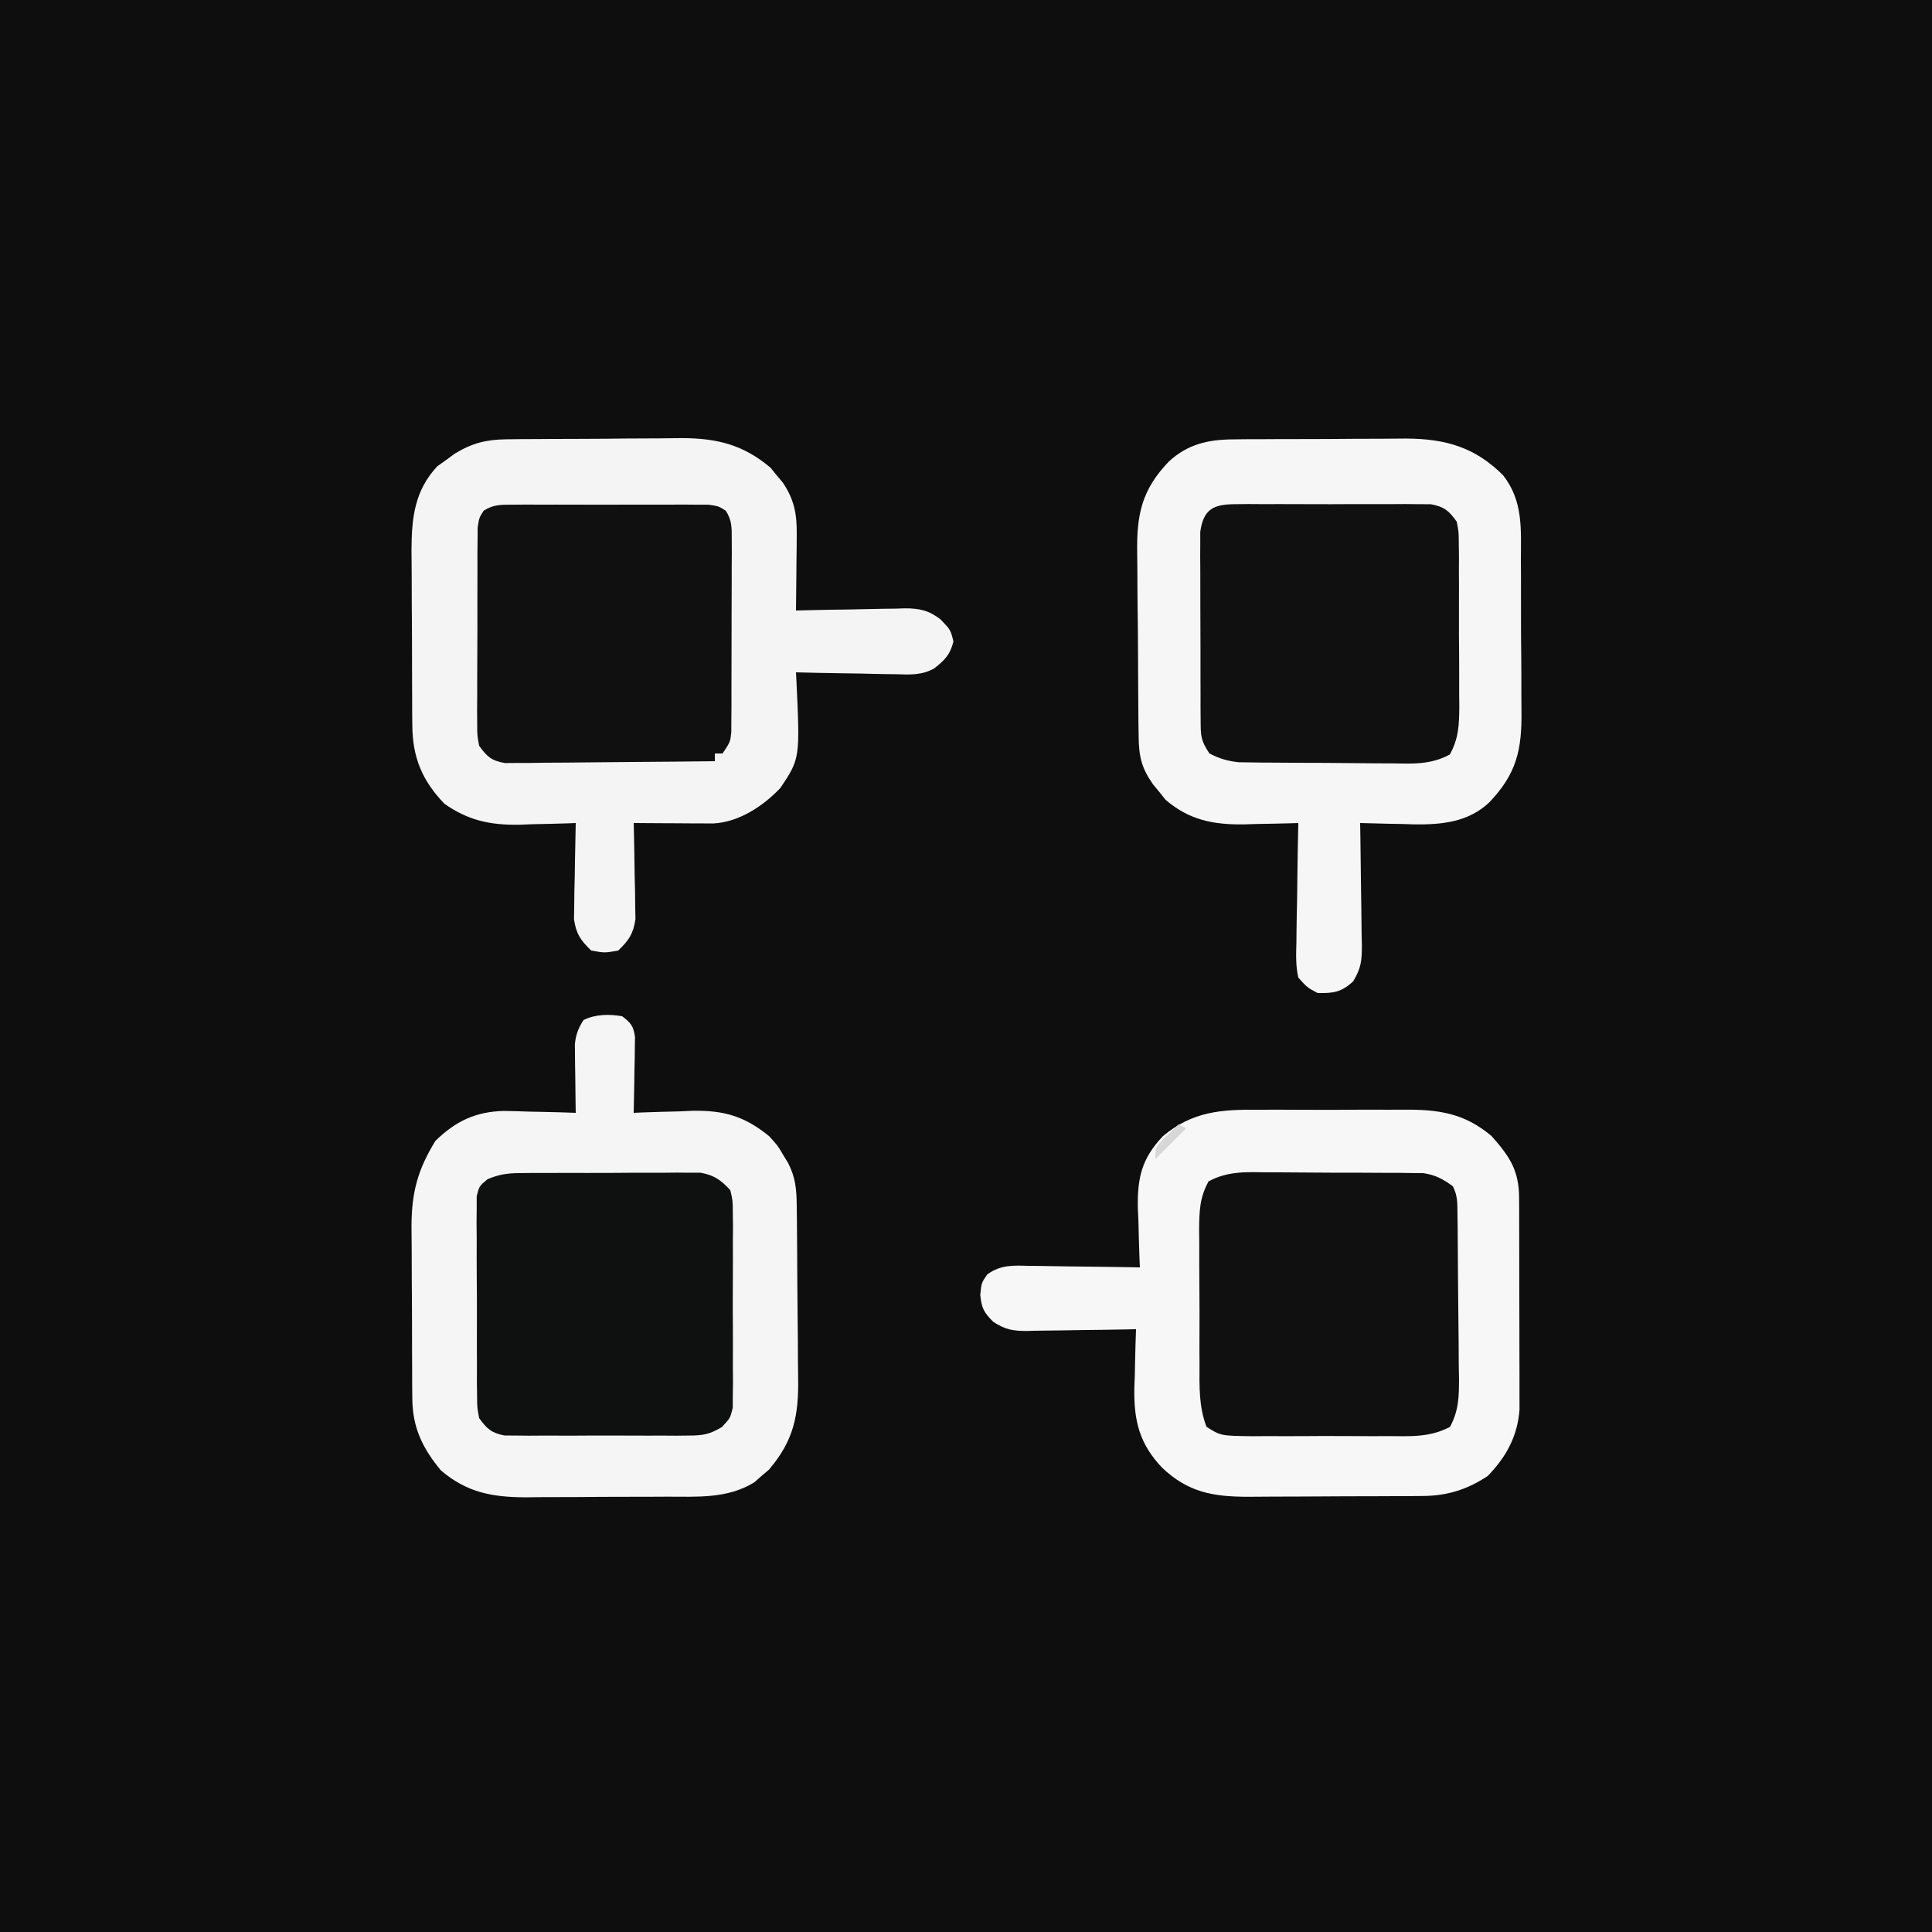
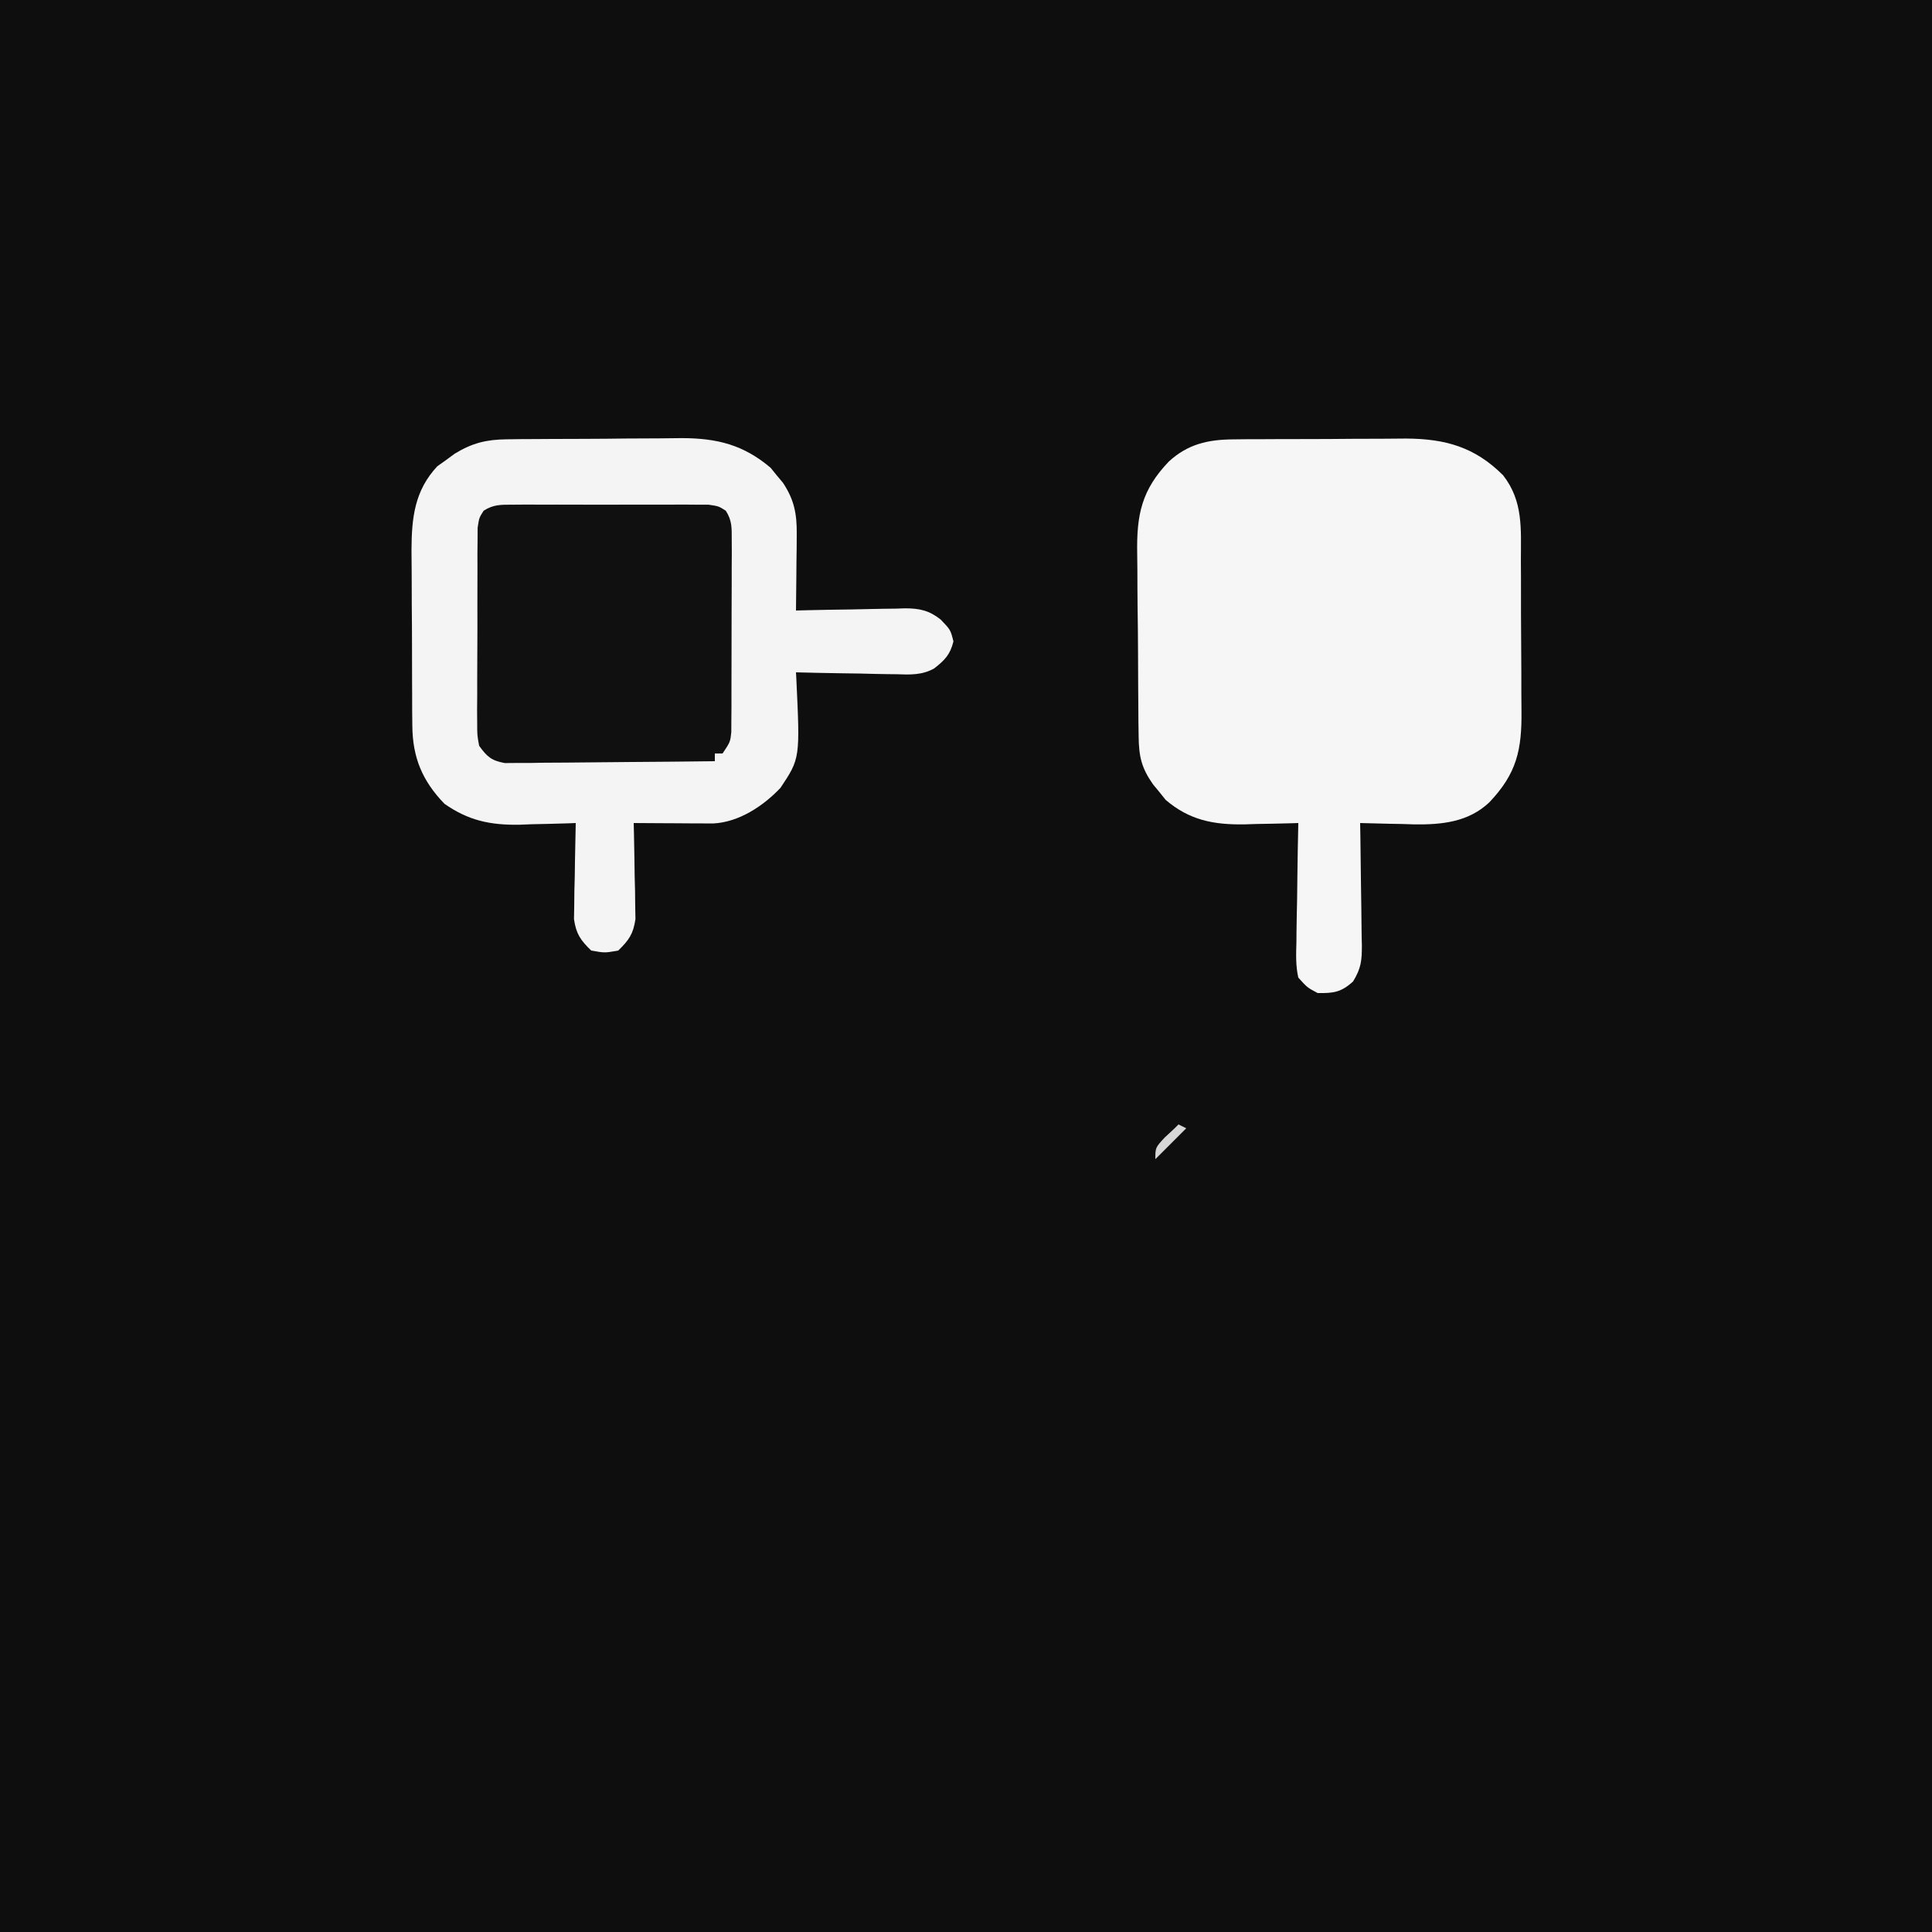
<svg xmlns="http://www.w3.org/2000/svg" version="1.1" width="500" height="500">
  <rect width="100%" height="100%" fill="#808080" stroke="none" />
  <path d="M0 0 C165 0 330 0 500 0 C500 165 500 330 500 500 C335 500 170 500 0 500 C0 335 0 170 0 0 Z " fill="#0E0E0E" transform="translate(0,0)" />
  <path d="M0 0 C1.209 -0.016 2.417 -0.032 3.663 -0.048 C4.962 -0.054 6.261 -0.059 7.599 -0.065 C8.958 -0.074 10.317 -0.083 11.676 -0.092 C14.523 -0.109 17.37 -0.116 20.217 -0.119 C23.84 -0.125 27.463 -0.162 31.086 -0.208 C33.894 -0.238 36.702 -0.245 39.51 -0.246 C41.488 -0.252 43.465 -0.281 45.442 -0.311 C54.553 -0.266 61.301 1.415 68.337 7.369 C69.111 8.328 69.111 8.328 69.9 9.306 C70.436 9.946 70.972 10.585 71.525 11.244 C74.429 15.601 75.146 19.282 75.095 24.482 C75.089 25.639 75.082 26.796 75.075 27.988 C75.05 29.785 75.05 29.785 75.025 31.619 C75.016 32.836 75.007 34.054 74.997 35.308 C74.974 38.308 74.941 41.307 74.9 44.306 C75.898 44.28 76.897 44.254 77.926 44.227 C81.649 44.136 85.372 44.079 89.096 44.032 C90.705 44.007 92.313 43.973 93.921 43.929 C96.239 43.868 98.557 43.84 100.876 43.818 C101.589 43.792 102.302 43.767 103.036 43.74 C106.897 43.738 109.367 44.29 112.354 46.649 C114.9 49.306 114.9 49.306 115.65 52.306 C114.791 55.739 113.45 57.098 110.706 59.265 C107.583 61.066 104.364 60.921 100.876 60.795 C100.13 60.788 99.384 60.781 98.615 60.773 C96.251 60.745 93.888 60.683 91.525 60.619 C89.914 60.594 88.303 60.571 86.693 60.551 C82.761 60.496 78.831 60.409 74.9 60.306 C74.947 61.174 74.947 61.174 74.995 62.06 C75.963 82.583 75.963 82.583 70.888 90.201 C66.433 94.919 60.087 99.113 53.448 99.42 C52.026 99.412 52.026 99.412 50.575 99.404 C49.547 99.401 48.519 99.398 47.46 99.394 C46.388 99.386 45.316 99.378 44.212 99.369 C42.587 99.362 42.587 99.362 40.929 99.355 C38.252 99.343 35.576 99.327 32.9 99.306 C32.921 100.128 32.942 100.95 32.963 101.797 C33.046 105.529 33.098 109.261 33.15 112.994 C33.183 114.287 33.217 115.581 33.251 116.914 C33.264 118.161 33.277 119.408 33.29 120.693 C33.311 121.84 33.332 122.987 33.354 124.168 C32.799 128 31.66 129.632 28.9 132.306 C25.4 132.931 25.4 132.931 21.9 132.306 C19.139 129.632 18 128 17.446 124.168 C17.467 123.022 17.487 121.875 17.509 120.693 C17.522 119.446 17.535 118.199 17.548 116.914 C17.582 115.62 17.615 114.327 17.65 112.994 C17.668 111.681 17.686 110.368 17.704 109.015 C17.751 105.778 17.817 102.543 17.9 99.306 C16.888 99.346 16.888 99.346 15.855 99.386 C12.745 99.491 9.636 99.555 6.525 99.619 C5.464 99.661 4.403 99.703 3.31 99.746 C-4.193 99.861 -9.89 98.676 -16.1 94.306 C-21.8 88.38 -24.331 82.362 -24.391 74.077 C-24.404 72.865 -24.416 71.653 -24.43 70.405 C-24.432 69.108 -24.434 67.811 -24.436 66.474 C-24.443 65.114 -24.449 63.755 -24.456 62.395 C-24.468 59.549 -24.472 56.704 -24.471 53.859 C-24.471 50.234 -24.498 46.61 -24.532 42.986 C-24.555 40.178 -24.559 37.37 -24.558 34.562 C-24.561 32.583 -24.583 30.604 -24.605 28.625 C-24.563 20.26 -23.801 13.272 -17.917 6.967 C-17.173 6.439 -16.429 5.912 -15.663 5.369 C-14.551 4.551 -14.551 4.551 -13.417 3.717 C-8.919 0.978 -5.263 0.053 0 0 Z " fill="#F4F4F4" transform="translate(131.1,113.694)" />
-   <path d="M0 0 C1.192 -0.013 2.384 -0.026 3.611 -0.039 C5.524 -0.042 5.524 -0.042 7.475 -0.045 C8.813 -0.052 10.15 -0.059 11.488 -0.066 C14.286 -0.078 17.084 -0.081 19.882 -0.08 C23.446 -0.08 27.01 -0.107 30.574 -0.142 C33.335 -0.164 36.097 -0.168 38.859 -0.167 C40.804 -0.17 42.75 -0.192 44.696 -0.214 C54.918 -0.162 62.552 1.981 69.862 9.291 C75.09 15.987 74.482 23.121 74.464 31.314 C74.471 32.785 74.48 34.255 74.49 35.726 C74.504 38.801 74.504 41.875 74.493 44.95 C74.482 48.87 74.516 52.787 74.562 56.707 C74.592 59.742 74.593 62.777 74.587 65.813 C74.588 67.257 74.598 68.701 74.619 70.145 C74.745 80.405 73.376 86.5 66.281 93.951 C60.874 99.056 53.999 99.733 46.895 99.642 C45.874 99.609 44.852 99.575 43.8 99.541 C42.743 99.522 41.687 99.504 40.598 99.486 C38.019 99.439 35.441 99.374 32.862 99.291 C32.883 100.415 32.904 101.54 32.926 102.699 C32.998 106.883 33.044 111.067 33.082 115.251 C33.102 117.06 33.129 118.869 33.164 120.678 C33.212 123.282 33.235 125.885 33.253 128.49 C33.273 129.295 33.294 130.101 33.315 130.93 C33.317 134.858 33.136 136.839 31.052 140.274 C28.006 143.079 25.966 143.363 21.862 143.291 C19.17 141.858 19.17 141.858 16.862 139.291 C16.17 136.238 16.28 133.266 16.374 130.15 C16.381 129.268 16.388 128.386 16.395 127.477 C16.423 124.664 16.486 121.853 16.55 119.041 C16.575 117.132 16.597 115.223 16.618 113.314 C16.673 108.639 16.759 103.965 16.862 99.291 C15.888 99.322 15.888 99.322 14.894 99.354 C11.904 99.438 8.915 99.489 5.925 99.541 C4.903 99.574 3.881 99.608 2.829 99.642 C-5.115 99.744 -11.328 98.547 -17.478 93.291 C-18.005 92.631 -18.532 91.971 -19.075 91.291 C-19.621 90.631 -20.166 89.971 -20.728 89.291 C-23.725 85.039 -24.398 82.079 -24.46 76.829 C-24.489 74.861 -24.489 74.861 -24.518 72.853 C-24.528 71.422 -24.537 69.991 -24.544 68.56 C-24.556 67.085 -24.567 65.61 -24.579 64.135 C-24.6 61.043 -24.611 57.95 -24.618 54.858 C-24.629 50.914 -24.677 46.972 -24.734 43.03 C-24.772 39.981 -24.782 36.933 -24.785 33.885 C-24.791 32.432 -24.807 30.98 -24.833 29.528 C-25.003 19.511 -23.698 13.083 -16.629 5.718 C-11.715 1.219 -6.5 0.048 0 0 Z " fill="#F7F6F6" transform="translate(319.138,113.709)" />
-   <path d="M0 0 C1.419 -0.004 2.838 -0.01 4.257 -0.017 C7.216 -0.026 10.174 -0.014 13.132 0.015 C16.899 0.049 20.662 0.029 24.428 -0.007 C27.354 -0.029 30.279 -0.022 33.205 -0.006 C34.592 -0.002 35.98 -0.007 37.367 -0.021 C46.39 -0.093 53.109 0.848 60.156 6.797 C64.84 12.045 67.277 15.707 67.302 22.804 C67.308 24.066 67.314 25.327 67.321 26.627 C67.322 28.012 67.323 29.397 67.324 30.781 C67.327 32.199 67.331 33.617 67.334 35.034 C67.34 38.01 67.342 40.986 67.342 43.962 C67.341 47.766 67.355 51.57 67.372 55.374 C67.383 58.305 67.385 61.235 67.385 64.166 C67.386 65.568 67.391 66.969 67.398 68.371 C67.408 70.338 67.404 72.305 67.399 74.272 C67.401 75.39 67.402 76.508 67.403 77.659 C66.857 84.597 63.948 89.879 59.156 94.797 C53.832 98.31 48.694 99.917 42.327 99.958 C41.129 99.968 39.93 99.977 38.695 99.987 C37.399 99.991 36.102 99.996 34.766 100 C33.419 100.006 32.072 100.012 30.726 100.017 C27.901 100.028 25.077 100.034 22.252 100.037 C18.647 100.043 15.042 100.067 11.436 100.095 C8.653 100.114 5.87 100.119 3.087 100.12 C1.115 100.125 -0.856 100.144 -2.827 100.162 C-11.931 100.14 -18.3 99.05 -25.087 92.644 C-30.96 86.468 -32.406 80.511 -32.283 72.119 C-32.22 70.444 -32.22 70.444 -32.156 68.734 C-32.134 67.583 -32.111 66.431 -32.088 65.244 C-32.029 62.427 -31.948 59.613 -31.844 56.797 C-32.848 56.818 -33.851 56.839 -34.885 56.86 C-38.622 56.933 -42.358 56.979 -46.095 57.017 C-47.71 57.037 -49.325 57.064 -50.94 57.099 C-53.266 57.147 -55.591 57.17 -57.918 57.188 C-58.636 57.208 -59.354 57.229 -60.093 57.25 C-63.736 57.252 -65.689 56.897 -68.777 54.897 C-71.263 52.371 -71.773 51.445 -72.156 47.922 C-71.844 44.797 -71.844 44.797 -70.354 42.626 C-66.814 40.046 -63.568 40.296 -59.359 40.406 C-58.544 40.412 -57.728 40.418 -56.888 40.423 C-54.289 40.446 -51.692 40.496 -49.094 40.547 C-47.329 40.567 -45.565 40.585 -43.801 40.602 C-39.481 40.646 -35.163 40.715 -30.844 40.797 C-30.875 40.087 -30.907 39.376 -30.939 38.645 C-31.065 35.383 -31.142 32.122 -31.219 28.859 C-31.269 27.742 -31.319 26.625 -31.371 25.475 C-31.511 17.529 -30.368 12.604 -24.844 6.797 C-17.14 0.378 -9.704 -0.099 0 0 Z " fill="#F8F7F7" transform="translate(325.844,287.203)" />
-   <path d="M0 0 C2.248 1.683 2.935 2.547 3.341 5.36 C3.317 6.719 3.317 6.719 3.293 8.105 C3.278 9.58 3.278 9.58 3.264 11.084 C3.239 12.108 3.213 13.132 3.188 14.188 C3.167 15.741 3.167 15.741 3.146 17.326 C3.111 19.885 3.062 22.442 3 25 C3.705 24.969 4.41 24.937 5.136 24.905 C8.382 24.779 11.628 24.702 14.875 24.625 C15.984 24.575 17.092 24.524 18.234 24.473 C26.338 24.33 31.665 25.857 38 31 C40.254 33.449 40.254 33.449 41.562 35.688 C42.018 36.434 42.473 37.18 42.941 37.949 C44.898 41.74 45.143 44.772 45.193 48.981 C45.209 50.213 45.225 51.445 45.242 52.714 C45.253 54.062 45.264 55.41 45.273 56.758 C45.279 57.439 45.284 58.12 45.29 58.822 C45.316 62.431 45.336 66.039 45.35 69.648 C45.363 72.622 45.391 75.596 45.432 78.569 C45.482 82.171 45.506 85.773 45.513 89.375 C45.52 90.741 45.535 92.107 45.559 93.473 C45.723 103.342 44.444 109.78 38.008 117.34 C37.386 117.867 36.765 118.394 36.125 118.938 C35.509 119.483 34.893 120.028 34.258 120.59 C27.299 124.936 19.434 124.322 11.508 124.336 C9.557 124.346 9.557 124.346 7.567 124.356 C4.822 124.368 2.077 124.372 -0.668 124.371 C-4.164 124.37 -7.659 124.398 -11.154 124.432 C-14.517 124.46 -17.879 124.459 -21.242 124.461 C-23.108 124.482 -23.108 124.482 -25.012 124.504 C-33.704 124.459 -40.153 123.262 -46.875 117.562 C-51.634 111.824 -54.236 106.478 -54.291 98.976 C-54.303 97.784 -54.316 96.592 -54.329 95.364 C-54.331 94.084 -54.334 92.803 -54.336 91.484 C-54.342 90.145 -54.349 88.807 -54.356 87.468 C-54.368 84.663 -54.372 81.859 -54.371 79.055 C-54.37 75.483 -54.398 71.912 -54.432 68.34 C-54.455 65.574 -54.458 62.808 -54.457 60.042 C-54.461 58.092 -54.482 56.142 -54.504 54.192 C-54.46 45.454 -52.841 39.63 -48.312 32.25 C-43.105 27.183 -37.972 24.701 -30.652 24.512 C-28.414 24.545 -26.175 24.604 -23.938 24.688 C-22.786 24.71 -21.634 24.733 -20.447 24.756 C-17.63 24.814 -14.816 24.896 -12 25 C-12.016 24.123 -12.016 24.123 -12.032 23.228 C-12.073 20.568 -12.099 17.909 -12.125 15.25 C-12.142 14.33 -12.159 13.409 -12.176 12.461 C-12.185 11.127 -12.185 11.127 -12.195 9.766 C-12.211 8.54 -12.211 8.54 -12.227 7.29 C-11.974 4.742 -11.361 3.159 -10 1 C-6.885 -0.558 -3.396 -0.565 0 0 Z " fill="#F6F5F5" transform="translate(161,263)" />
-   <path d="M0 0 C1.202 -0 2.404 -0 3.642 -0 C6.18 0.005 8.719 0.023 11.257 0.052 C15.142 0.094 19.025 0.093 22.91 0.086 C25.378 0.096 27.845 0.109 30.312 0.125 C31.474 0.125 32.636 0.125 33.832 0.126 C34.917 0.142 36.002 0.157 37.119 0.174 C38.07 0.182 39.021 0.191 40.001 0.199 C43.167 0.67 45.073 1.731 47.656 3.594 C48.948 6.176 48.812 8.082 48.849 10.974 C48.865 12.099 48.881 13.224 48.898 14.383 C48.942 19.529 48.984 24.676 49.006 29.823 C49.02 32.54 49.048 35.257 49.088 37.973 C49.147 41.885 49.165 45.795 49.18 49.707 C49.202 50.922 49.225 52.136 49.248 53.388 C49.236 58.177 49.189 61.589 46.925 65.858 C41.715 68.625 36.651 68.306 30.84 68.258 C28.967 68.265 28.967 68.265 27.056 68.272 C24.418 68.276 21.783 68.269 19.146 68.246 C15.77 68.217 12.397 68.234 9.021 68.263 C5.794 68.286 2.567 68.27 -0.66 68.258 C-2.476 68.273 -2.476 68.273 -4.328 68.288 C-12.424 68.175 -12.424 68.175 -16.101 65.851 C-18.112 60.579 -17.933 55.407 -17.91 49.812 C-17.916 48.566 -17.923 47.32 -17.929 46.036 C-17.938 42.73 -17.927 39.425 -17.91 36.119 C-17.906 34.095 -17.92 32.073 -17.941 30.049 C-17.978 26.157 -17.98 22.267 -17.973 18.375 C-17.993 16.567 -17.993 16.567 -18.013 14.723 C-17.96 9.944 -17.874 6.572 -15.576 2.332 C-10.503 -0.396 -5.672 -0.08 0 0 Z " fill="#101010" transform="translate(328.344,303.406)" />
-   <path d="M0 0 C1.627 -0.019 1.627 -0.019 3.287 -0.038 C5.029 -0.034 5.029 -0.034 6.807 -0.03 C8.008 -0.035 9.21 -0.04 10.449 -0.045 C12.987 -0.052 15.526 -0.051 18.064 -0.042 C21.949 -0.033 25.832 -0.062 29.717 -0.094 C32.184 -0.096 34.652 -0.095 37.119 -0.092 C38.281 -0.103 39.442 -0.115 40.639 -0.126 C41.724 -0.117 42.808 -0.107 43.926 -0.098 C44.877 -0.097 45.828 -0.097 46.807 -0.097 C50.358 0.573 51.996 1.783 54.463 4.404 C55.098 7.098 55.098 7.098 55.11 10.211 C55.126 11.379 55.141 12.547 55.158 13.75 C55.148 15.007 55.137 16.265 55.127 17.56 C55.132 18.855 55.137 20.149 55.141 21.483 C55.149 24.22 55.138 26.956 55.115 29.694 C55.086 33.198 55.103 36.701 55.133 40.205 C55.155 43.553 55.139 46.9 55.127 50.248 C55.142 52.134 55.142 52.134 55.158 54.058 C55.142 55.226 55.126 56.394 55.11 57.597 C55.104 59.138 55.104 59.138 55.098 60.71 C54.463 63.404 54.463 63.404 52.275 65.735 C49.133 67.6 47.44 67.91 43.818 67.922 C42.71 67.934 41.602 67.947 40.461 67.96 C38.681 67.948 38.681 67.948 36.865 67.935 C35.639 67.939 34.412 67.943 33.149 67.947 C30.559 67.95 27.969 67.942 25.38 67.926 C21.411 67.904 17.445 67.925 13.477 67.951 C10.96 67.948 8.444 67.943 5.928 67.935 C4.145 67.947 4.145 67.947 2.326 67.96 C1.221 67.947 0.116 67.935 -1.022 67.922 C-1.993 67.918 -2.963 67.915 -3.964 67.912 C-7.362 67.241 -8.519 66.198 -10.537 63.404 C-11.052 60.665 -11.052 60.665 -11.071 57.49 C-11.086 56.298 -11.102 55.107 -11.119 53.88 C-11.114 52.597 -11.109 51.315 -11.104 49.994 C-11.11 48.675 -11.116 47.356 -11.122 45.997 C-11.133 43.209 -11.128 40.421 -11.114 37.632 C-11.096 34.058 -11.12 30.486 -11.155 26.912 C-11.182 23.502 -11.172 20.092 -11.166 16.681 C-11.179 15.397 -11.193 14.113 -11.206 12.789 C-11.194 11.601 -11.181 10.413 -11.168 9.189 C-11.167 8.142 -11.166 7.095 -11.165 6.016 C-10.537 3.404 -10.537 3.404 -8.344 1.568 C-5.331 0.319 -3.249 0.018 0 0 Z " fill="#0F1010" transform="translate(134.537,303.596)" />
-   <path d="M0 0 C1.168 -0.013 2.336 -0.025 3.54 -0.038 C4.802 -0.03 6.065 -0.022 7.365 -0.014 C8.661 -0.017 9.957 -0.021 11.292 -0.025 C14.035 -0.031 16.778 -0.023 19.521 -0.004 C23.033 0.019 26.544 0.006 30.056 -0.018 C33.409 -0.036 36.762 -0.024 40.115 -0.014 C41.376 -0.022 42.636 -0.03 43.935 -0.038 C45.106 -0.026 46.278 -0.013 47.484 0 C48.515 0.003 49.545 0.006 50.606 0.01 C54.085 0.664 55.249 1.66 57.307 4.518 C57.822 7.129 57.822 7.129 57.84 10.125 C57.856 11.249 57.872 12.374 57.888 13.533 C57.883 14.744 57.878 15.954 57.873 17.201 C57.879 18.449 57.886 19.696 57.892 20.982 C57.899 23.621 57.898 26.259 57.883 28.898 C57.866 32.272 57.89 35.644 57.925 39.019 C57.952 42.246 57.942 45.474 57.936 48.701 C57.949 49.91 57.962 51.118 57.976 52.363 C57.923 57.159 57.843 60.534 55.525 64.784 C50.511 67.485 45.789 67.172 40.182 67.076 C38.412 67.073 38.412 67.073 36.607 67.069 C34.116 67.059 31.624 67.038 29.133 67.005 C25.321 66.955 21.51 66.943 17.698 66.938 C15.276 66.923 12.854 66.907 10.432 66.889 C9.292 66.883 8.152 66.878 6.978 66.872 C5.914 66.856 4.849 66.84 3.752 66.824 C2.353 66.808 2.353 66.808 0.925 66.792 C-1.978 66.488 -4.096 65.846 -6.693 64.518 C-8.946 61.138 -8.949 59.968 -8.968 56.008 C-8.977 54.88 -8.987 53.752 -8.997 52.59 C-8.996 51.371 -8.995 50.152 -8.994 48.896 C-8.998 47.645 -9.002 46.394 -9.007 45.104 C-9.013 42.455 -9.014 39.807 -9.009 37.158 C-9.003 33.767 -9.02 30.377 -9.043 26.986 C-9.061 23.748 -9.058 20.51 -9.056 17.271 C-9.066 16.055 -9.075 14.838 -9.084 13.584 C-9.078 12.453 -9.072 11.322 -9.065 10.156 C-9.066 9.162 -9.067 8.167 -9.067 7.142 C-8.229 1.265 -5.647 0.017 0 0 Z " fill="#101010" transform="translate(319.693,130.482)" />
+   <path d="M0 0 C1.192 -0.013 2.384 -0.026 3.611 -0.039 C5.524 -0.042 5.524 -0.042 7.475 -0.045 C8.813 -0.052 10.15 -0.059 11.488 -0.066 C14.286 -0.078 17.084 -0.081 19.882 -0.08 C23.446 -0.08 27.01 -0.107 30.574 -0.142 C33.335 -0.164 36.097 -0.168 38.859 -0.167 C40.804 -0.17 42.75 -0.192 44.696 -0.214 C54.918 -0.162 62.552 1.981 69.862 9.291 C75.09 15.987 74.482 23.121 74.464 31.314 C74.471 32.785 74.48 34.255 74.49 35.726 C74.504 38.801 74.504 41.875 74.493 44.95 C74.592 59.742 74.593 62.777 74.587 65.813 C74.588 67.257 74.598 68.701 74.619 70.145 C74.745 80.405 73.376 86.5 66.281 93.951 C60.874 99.056 53.999 99.733 46.895 99.642 C45.874 99.609 44.852 99.575 43.8 99.541 C42.743 99.522 41.687 99.504 40.598 99.486 C38.019 99.439 35.441 99.374 32.862 99.291 C32.883 100.415 32.904 101.54 32.926 102.699 C32.998 106.883 33.044 111.067 33.082 115.251 C33.102 117.06 33.129 118.869 33.164 120.678 C33.212 123.282 33.235 125.885 33.253 128.49 C33.273 129.295 33.294 130.101 33.315 130.93 C33.317 134.858 33.136 136.839 31.052 140.274 C28.006 143.079 25.966 143.363 21.862 143.291 C19.17 141.858 19.17 141.858 16.862 139.291 C16.17 136.238 16.28 133.266 16.374 130.15 C16.381 129.268 16.388 128.386 16.395 127.477 C16.423 124.664 16.486 121.853 16.55 119.041 C16.575 117.132 16.597 115.223 16.618 113.314 C16.673 108.639 16.759 103.965 16.862 99.291 C15.888 99.322 15.888 99.322 14.894 99.354 C11.904 99.438 8.915 99.489 5.925 99.541 C4.903 99.574 3.881 99.608 2.829 99.642 C-5.115 99.744 -11.328 98.547 -17.478 93.291 C-18.005 92.631 -18.532 91.971 -19.075 91.291 C-19.621 90.631 -20.166 89.971 -20.728 89.291 C-23.725 85.039 -24.398 82.079 -24.46 76.829 C-24.489 74.861 -24.489 74.861 -24.518 72.853 C-24.528 71.422 -24.537 69.991 -24.544 68.56 C-24.556 67.085 -24.567 65.61 -24.579 64.135 C-24.6 61.043 -24.611 57.95 -24.618 54.858 C-24.629 50.914 -24.677 46.972 -24.734 43.03 C-24.772 39.981 -24.782 36.933 -24.785 33.885 C-24.791 32.432 -24.807 30.98 -24.833 29.528 C-25.003 19.511 -23.698 13.083 -16.629 5.718 C-11.715 1.219 -6.5 0.048 0 0 Z " fill="#F7F6F6" transform="translate(319.138,113.709)" />
  <path d="M0 0 C1.757 -0.014 1.757 -0.014 3.549 -0.029 C5.448 -0.02 5.448 -0.02 7.385 -0.01 C8.683 -0.013 9.981 -0.016 11.319 -0.019 C14.066 -0.023 16.813 -0.017 19.56 -0.003 C23.081 0.014 26.601 0.004 30.122 -0.014 C33.481 -0.027 36.839 -0.018 40.197 -0.01 C41.463 -0.016 42.729 -0.022 44.033 -0.029 C45.204 -0.019 46.375 -0.01 47.582 0 C49.131 0.004 49.131 0.004 50.711 0.007 C53.291 0.388 53.291 0.388 55.125 1.561 C56.756 4.117 56.665 5.982 56.663 9.005 C56.673 10.732 56.673 10.732 56.682 12.494 C56.673 13.738 56.664 14.982 56.654 16.263 C56.655 18.177 56.655 18.177 56.656 20.13 C56.653 22.83 56.645 25.53 56.627 28.23 C56.605 31.69 56.604 35.15 56.611 38.61 C56.615 41.911 56.603 45.212 56.592 48.513 C56.593 49.757 56.594 51.001 56.595 52.282 C56.585 53.434 56.575 54.585 56.566 55.771 C56.559 57.293 56.559 57.293 56.552 58.846 C56.291 61.388 56.291 61.388 54.291 64.388 C53.631 64.388 52.971 64.388 52.291 64.388 C52.291 65.048 52.291 65.708 52.291 66.388 C44.928 66.481 37.566 66.552 30.203 66.595 C26.783 66.616 23.365 66.645 19.946 66.69 C16.014 66.742 12.082 66.761 8.15 66.779 C6.311 66.81 6.311 66.81 4.435 66.841 C3.294 66.842 2.153 66.842 0.978 66.842 C-0.026 66.851 -1.03 66.86 -2.064 66.869 C-5.524 66.24 -6.669 65.231 -8.709 62.388 C-9.21 59.687 -9.21 59.687 -9.211 56.566 C-9.22 55.394 -9.229 54.223 -9.239 53.016 C-9.228 51.756 -9.217 50.495 -9.205 49.197 C-9.207 47.9 -9.208 46.603 -9.209 45.267 C-9.211 42.526 -9.198 39.785 -9.176 37.044 C-9.147 33.531 -9.15 30.018 -9.163 26.505 C-9.171 23.152 -9.156 19.8 -9.143 16.447 C-9.146 15.184 -9.148 13.922 -9.151 12.621 C-9.139 11.453 -9.126 10.285 -9.113 9.081 C-9.108 8.052 -9.102 7.022 -9.097 5.962 C-8.709 3.388 -8.709 3.388 -7.541 1.557 C-4.962 -0.088 -3.049 0.007 0 0 Z " fill="#101010" transform="translate(132.709,130.612)" />
  <path d="M0 0 C0.66 0.33 1.32 0.66 2 1 C-0.64 3.64 -3.28 6.28 -6 9 C-6 6 -6 6 -3.562 3.375 C-2.717 2.591 -1.871 1.808 -1 1 C-0.67 0.67 -0.34 0.34 0 0 Z " fill="#D7D7D7" transform="translate(305,291)" />
</svg>